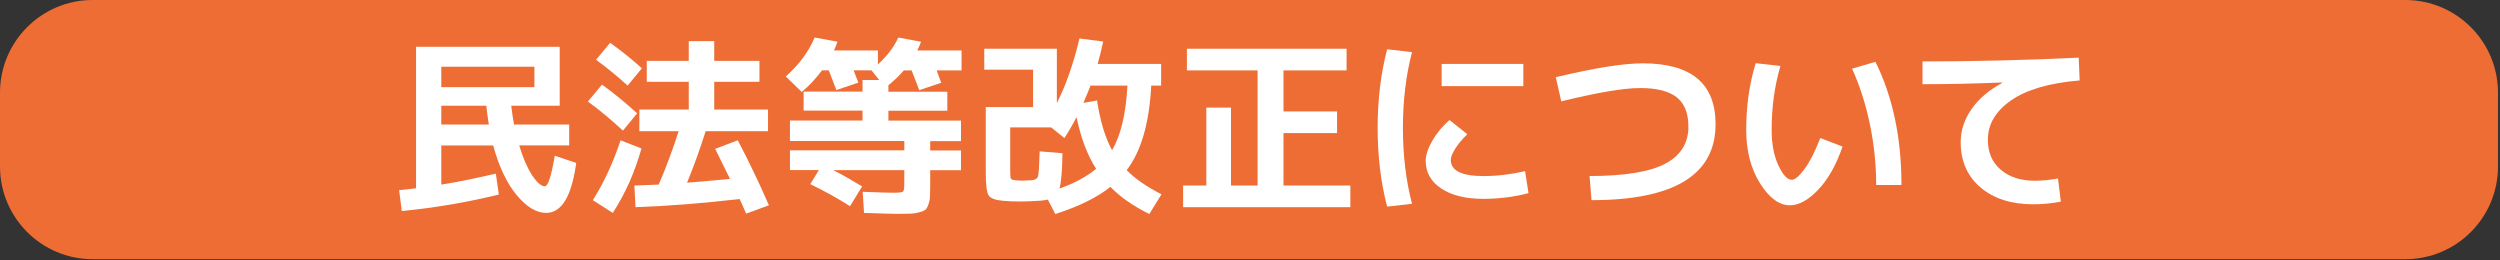
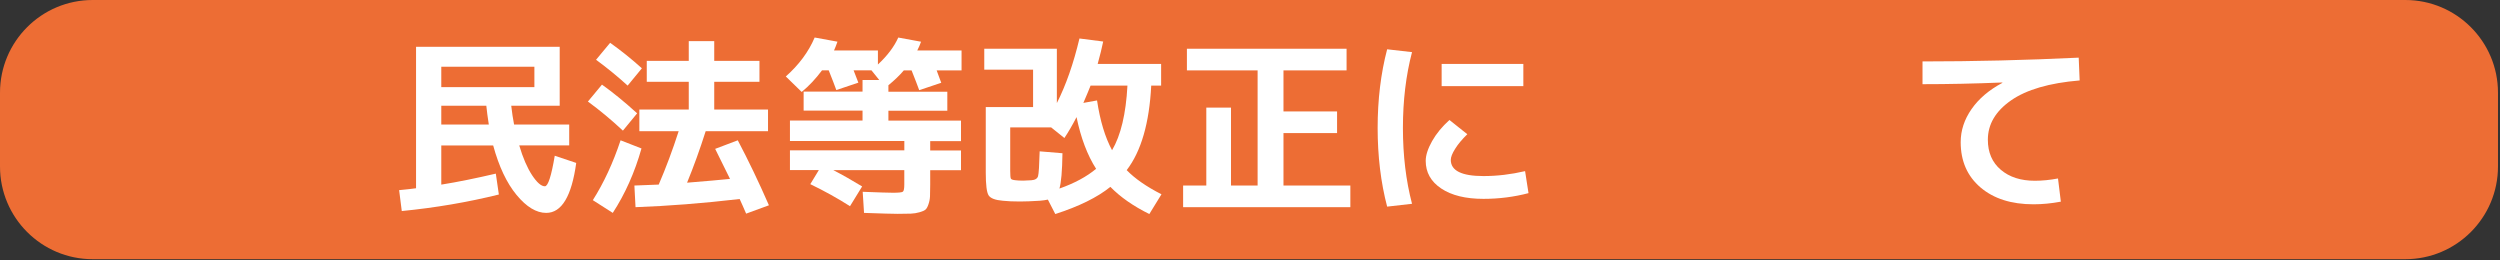
<svg xmlns="http://www.w3.org/2000/svg" width="634" height="66" viewBox="0 0 634 66" fill="none">
  <rect x="0" y="0" width="634" height="66" fill="#333333" stroke="none" />
  <g clip-path="url(#clip0_4014_3009)">
    <path d="M609.98 0H23.51C10.526 0 0 10.526 0 23.51V42.22C0 55.204 10.526 65.73 23.51 65.73H609.98C622.964 65.73 633.49 55.204 633.49 42.22V23.51C633.49 10.526 622.964 0 609.98 0Z" fill="#ED6D34" />
    <path d="M140.68 39.49L146.13 41.32C144.97 49.77 142.44 53.99 138.52 53.99C136.01 53.99 133.51 52.47 131 49.44C128.49 46.4 126.52 42.22 125.07 36.89H111.91V46.82C116.09 46.15 120.7 45.21 125.74 44.03L126.51 49.33C118.57 51.29 110.37 52.69 101.89 53.52L101.22 48.22C103.21 48.03 104.64 47.87 105.51 47.74V11.87H141.94V26.81H129.65C129.84 28.51 130.08 30.1 130.37 31.58H144.35V36.88H131.68C132.61 40.03 133.7 42.54 134.93 44.42C136.17 46.3 137.25 47.24 138.18 47.24C138.98 47.24 139.82 44.65 140.69 39.48L140.68 39.49ZM111.91 22.09H135.52V16.93H111.91V22.09ZM123.96 31.58C123.67 29.72 123.46 28.13 123.33 26.81H111.91V31.58H123.96Z" fill="white" />
    <path d="M157.96 33.12C155.07 30.42 152.11 27.96 149.09 25.75L152.66 21.46C155.42 23.42 158.4 25.85 161.58 28.74L157.97 33.13L157.96 33.12ZM162.68 37.65C160.98 43.69 158.55 49.14 155.4 53.99L150.34 50.76C153.13 46.36 155.48 41.3 157.38 35.58L162.68 37.65ZM151.16 15.15L154.73 10.86C157.46 12.79 160.14 14.94 162.78 17.32L159.17 21.71C156.82 19.56 154.16 17.37 151.17 15.16L151.16 15.15ZM181.37 37.75L187.1 35.58C189.8 40.69 192.43 46.18 195 52.06L189.22 54.18C189.03 53.73 188.74 53.06 188.35 52.18C187.97 51.3 187.71 50.73 187.58 50.47C178.17 51.56 169.36 52.25 161.17 52.54L160.88 47.05C162.1 47.02 164.16 46.94 167.05 46.81C168.88 42.57 170.57 38.06 172.11 33.27H162.14V27.78H174.67V20.74H164.02V15.44H174.67V10.43H181.13V15.44H192.6V20.74H181.13V27.78H194.77V33.27H178.96C177.51 37.83 175.94 42.19 174.24 46.33C179.06 45.94 182.69 45.62 185.13 45.37C182.88 40.78 181.63 38.24 181.37 37.76V37.75Z" fill="white" />
    <path d="M199.28 19.39C202.62 16.43 205.06 13.14 206.6 9.51L212.38 10.57C212.09 11.41 211.8 12.14 211.51 12.79H222.64V16.36C225.05 14.11 226.77 11.83 227.8 9.52L233.58 10.58C233.32 11.32 233 12.06 232.62 12.8H243.85V17.86H237.54C237.7 18.28 237.91 18.85 238.17 19.57C238.43 20.29 238.6 20.77 238.7 20.99L233.11 22.87C232.72 21.78 232.08 20.11 231.18 17.86H229.2C228.17 19.08 226.87 20.33 225.3 21.62V23.26H240.24V28.08H225.3V30.59H243.71V35.79H235.9V38.15H243.71V43.16H235.9V46.82C235.9 48.11 235.88 49.09 235.85 49.78C235.82 50.47 235.69 51.14 235.46 51.8C235.24 52.46 234.99 52.91 234.71 53.15C234.44 53.39 233.94 53.62 233.22 53.82C232.5 54.03 231.75 54.15 230.98 54.18C230.21 54.21 229.1 54.23 227.65 54.23C226.4 54.23 223.55 54.15 219.12 53.99L218.78 48.64C222.86 48.8 225.43 48.88 226.49 48.88C227.9 48.88 228.73 48.79 228.97 48.61C229.21 48.43 229.33 47.83 229.33 46.8V43.14H211.31C213.62 44.33 216.06 45.71 218.64 47.28L215.56 52.29C212.44 50.3 209.09 48.44 205.49 46.7L207.66 43.13H200.33V38.12H229.34V35.76H200.33V30.56H218.74V28.05H203.8V23.23H218.74V20.29H222.98L221 17.83H216.47C216.57 18.09 216.97 19.13 217.68 20.96L212.09 22.84C211.7 21.75 211.06 20.08 210.16 17.83H208.47C206.89 19.95 205.18 21.78 203.31 23.32L199.26 19.37L199.28 19.39Z" fill="white" />
    <path d="M285.73 43.15C287.82 45.3 290.76 47.34 294.55 49.27L291.47 54.28C287.39 52.26 284.1 49.96 281.59 47.39C278.28 50.06 273.62 52.35 267.62 54.28L265.74 50.62C265.16 50.75 264.47 50.84 263.67 50.91C261.61 51.04 259.94 51.1 258.66 51.1C256.96 51.1 255.51 51.04 254.32 50.91C252.39 50.75 251.19 50.29 250.71 49.54C250.23 48.79 249.99 46.87 249.99 43.78V27.15H261.99V17.66H249.61V12.36H268.02V26.14C270.33 21.58 272.24 16.12 273.75 9.76L279.77 10.53C279.45 12.1 278.98 14 278.37 16.22H294.46V21.71H291.95C291.47 31.22 289.4 38.37 285.73 43.15ZM256.19 32.31V43.35C256.19 44.44 256.25 45.09 256.36 45.3C256.47 45.51 256.87 45.65 257.54 45.71C258.02 45.77 258.66 45.81 259.47 45.81C259.63 45.81 260.32 45.78 261.54 45.71C262.5 45.65 263.07 45.3 263.25 44.67C263.43 44.04 263.56 41.95 263.66 38.38L269.44 38.86C269.38 43.33 269.12 46.31 268.67 47.82C272.49 46.47 275.59 44.8 277.97 42.81C275.75 39.34 274.1 34.97 273.01 29.7C271.95 31.76 270.92 33.52 269.93 35L266.56 32.3H256.2L256.19 32.31ZM282.02 38.09C284.24 34.33 285.54 28.87 285.92 21.71H276.57C276.18 22.71 275.57 24.17 274.74 26.1L278.21 25.47C278.98 30.61 280.25 34.82 282.02 38.1V38.09Z" fill="white" />
    <path d="M301.01 12.36H341.49V17.85H325.49V28.26H339.08V33.75H325.49V47.05H342.45V52.54H300.04V47.05H305.92V27.29H312.18V47.05H318.93V17.85H301V12.36H301.01Z" fill="white" />
    <path d="M358.09 13.22C356.55 19.1 355.78 25.51 355.78 32.45C355.78 39.39 356.55 45.8 358.09 51.68L351.78 52.4C350.17 46.26 349.37 39.61 349.37 32.45C349.37 25.29 350.17 18.64 351.78 12.5L358.09 13.22ZM386.76 43.39L387.63 48.98C383.97 49.94 380.16 50.43 376.21 50.43C371.68 50.43 368.11 49.55 365.49 47.8C362.87 46.05 361.56 43.71 361.56 40.79C361.56 39.38 362.1 37.71 363.17 35.8C364.25 33.89 365.72 32.1 367.58 30.43L372.11 34.04C370.79 35.33 369.76 36.55 369.03 37.73C368.29 38.9 367.92 39.84 367.92 40.55C367.92 43.28 370.68 44.65 376.21 44.65C379.68 44.65 383.2 44.23 386.76 43.4V43.39ZM365.6 21.85V16.21H386.32V21.85H365.6Z" fill="white" />
-     <path d="M395.94 25.7L394.54 19.58C404.37 17.24 411.73 16.06 416.61 16.06C428.91 16.06 435.07 21.2 435.07 31.48C435.07 44.33 424.58 50.76 403.6 50.76L403.12 44.64C411.95 44.64 418.34 43.6 422.28 41.53C426.21 39.46 428.18 36.32 428.18 32.11C428.18 28.74 427.2 26.26 425.24 24.69C423.28 23.12 420.18 22.33 415.94 22.33C411.7 22.33 405.23 23.45 395.94 25.7Z" fill="white" />
-     <path d="M451.51 16.74C450.03 21.82 449.29 27.21 449.29 32.93C449.29 36.5 449.86 39.5 451 41.94C452.14 44.38 453.27 45.6 454.4 45.6C455.2 45.6 456.28 44.68 457.63 42.85C458.98 41.02 460.31 38.4 461.63 35L467.27 37.17C465.66 41.83 463.61 45.48 461.1 48.11C458.59 50.74 456.2 52.06 453.92 52.06C451.19 52.06 448.66 50.2 446.33 46.47C444 42.74 442.84 38.23 442.84 32.93C442.84 26.89 443.64 21.25 445.25 16.02L451.51 16.74ZM469.68 17.41L475.61 15.68C480.01 24.55 482.21 34.96 482.21 46.91H475.8C475.8 41.74 475.26 36.58 474.19 31.44C473.11 26.3 471.61 21.63 469.68 17.42V17.41Z" fill="white" />
    <path d="M487.55 15.58C500.53 15.58 513.73 15.26 527.16 14.62L527.4 20.4C519.72 21.04 513.92 22.73 510 25.46C506.08 28.19 504.12 31.52 504.12 35.44C504.12 38.65 505.21 41.19 507.4 43.05C509.58 44.91 512.46 45.84 516.03 45.84C517.89 45.84 519.85 45.65 521.91 45.26L522.63 51.14C520.22 51.59 517.91 51.81 515.69 51.81C510.07 51.81 505.59 50.38 502.24 47.52C498.9 44.66 497.23 40.84 497.23 36.05C497.23 33.09 498.15 30.3 499.98 27.67C501.81 25.04 504.41 22.82 507.79 21.02V20.92C500.75 21.21 494.01 21.35 487.55 21.35V15.57V15.58Z" fill="white" />
  </g>
  <defs>
    <clipPath id="clip0_4014_3009">
      <rect width="633.49" height="65.73" fill="white" />
    </clipPath>
  </defs>
</svg>